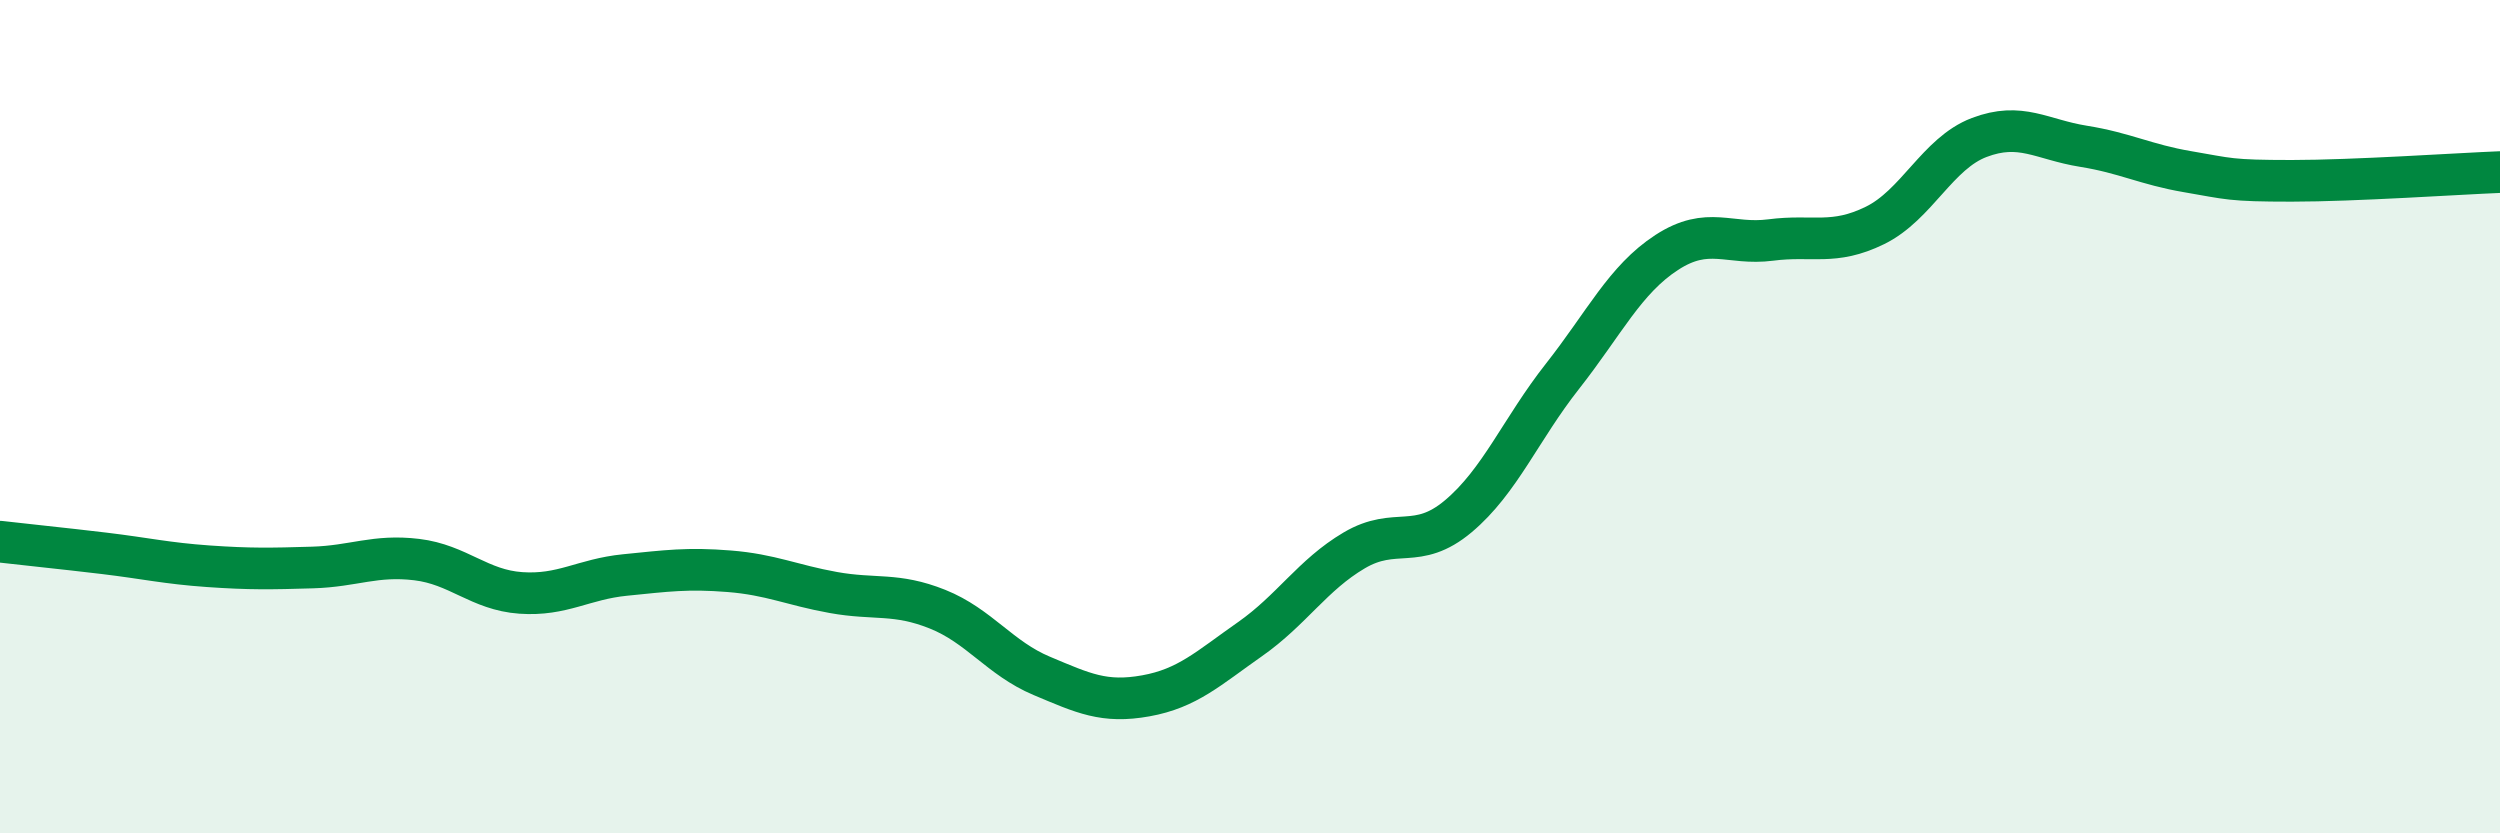
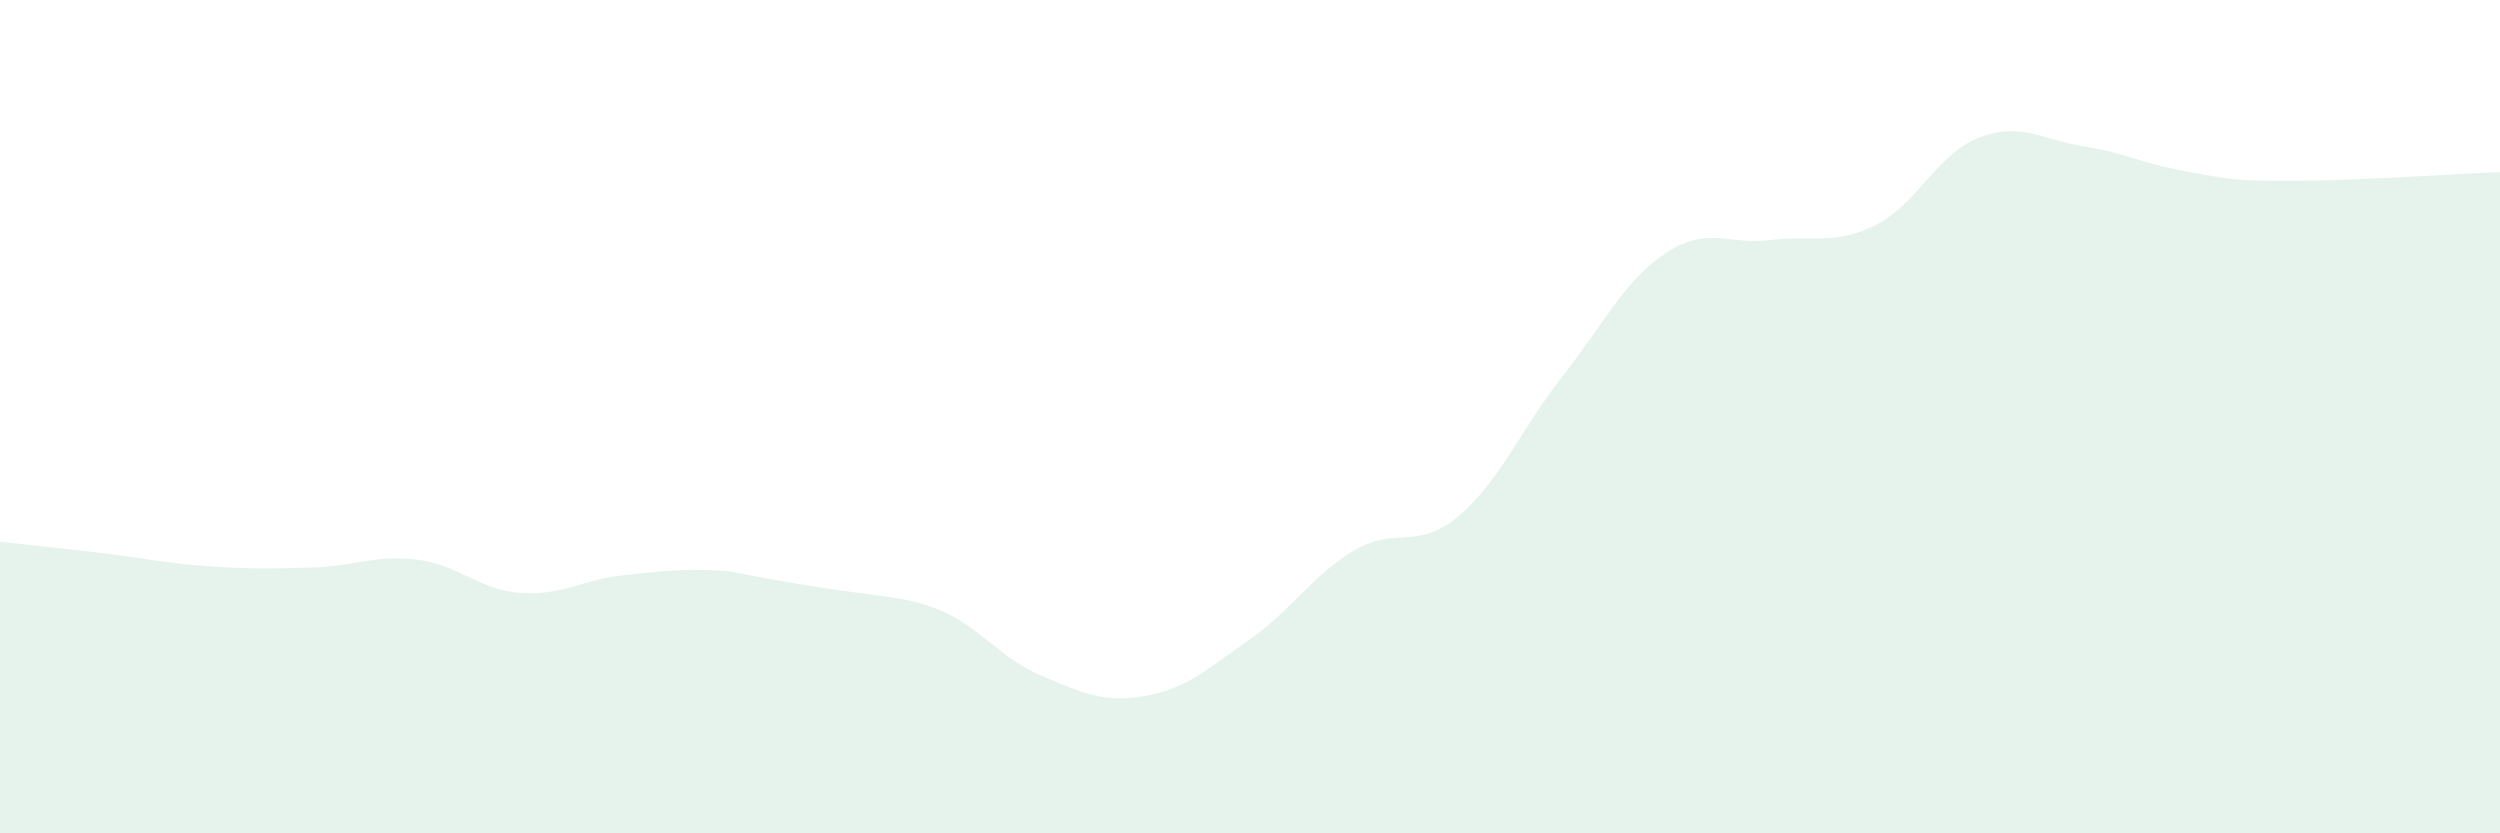
<svg xmlns="http://www.w3.org/2000/svg" width="60" height="20" viewBox="0 0 60 20">
-   <path d="M 0,13 C 0.5,13.06 1.5,13.16 2.5,13.28 C 3.5,13.4 4,13.52 5,13.59 C 6,13.66 6.5,13.65 7.5,13.62 C 8.5,13.59 9,13.31 10,13.43 C 11,13.55 11.5,14.16 12.5,14.23 C 13.5,14.3 14,13.9 15,13.8 C 16,13.7 16.5,13.63 17.5,13.71 C 18.5,13.79 19,14.04 20,14.22 C 21,14.4 21.5,14.22 22.5,14.62 C 23.5,15.02 24,15.8 25,16.22 C 26,16.64 26.5,16.88 27.5,16.7 C 28.5,16.52 29,16.04 30,15.34 C 31,14.64 31.5,13.8 32.5,13.21 C 33.5,12.62 34,13.23 35,12.39 C 36,11.55 36.5,10.3 37.5,9.03 C 38.5,7.76 39,6.71 40,6.06 C 41,5.41 41.5,5.89 42.5,5.76 C 43.5,5.63 44,5.9 45,5.41 C 46,4.92 46.5,3.68 47.5,3.3 C 48.5,2.92 49,3.35 50,3.51 C 51,3.67 51.5,3.95 52.5,4.12 C 53.5,4.29 53.5,4.34 55,4.34 C 56.5,4.34 59,4.17 60,4.13L60 20L0 20Z" fill="#008740" opacity="0.1" stroke-linecap="round" stroke-linejoin="round" />
-   <path d="M 0,13 C 0.5,13.06 1.5,13.16 2.5,13.28 C 3.5,13.4 4,13.52 5,13.59 C 6,13.66 6.5,13.65 7.5,13.62 C 8.5,13.59 9,13.31 10,13.43 C 11,13.55 11.5,14.16 12.5,14.23 C 13.5,14.3 14,13.9 15,13.8 C 16,13.7 16.5,13.63 17.5,13.71 C 18.5,13.79 19,14.04 20,14.22 C 21,14.4 21.5,14.22 22.5,14.62 C 23.5,15.02 24,15.8 25,16.22 C 26,16.64 26.5,16.88 27.5,16.7 C 28.5,16.52 29,16.04 30,15.34 C 31,14.64 31.5,13.8 32.5,13.21 C 33.5,12.62 34,13.23 35,12.39 C 36,11.55 36.5,10.3 37.5,9.03 C 38.5,7.76 39,6.71 40,6.06 C 41,5.41 41.5,5.89 42.5,5.76 C 43.5,5.63 44,5.9 45,5.41 C 46,4.92 46.5,3.68 47.5,3.3 C 48.5,2.92 49,3.35 50,3.51 C 51,3.67 51.5,3.95 52.5,4.12 C 53.5,4.29 53.5,4.34 55,4.34 C 56.5,4.34 59,4.17 60,4.13" stroke="#008740" stroke-width="1" fill="none" stroke-linecap="round" stroke-linejoin="round" />
+   <path d="M 0,13 C 0.5,13.06 1.5,13.16 2.5,13.28 C 3.5,13.4 4,13.52 5,13.59 C 6,13.66 6.5,13.65 7.5,13.62 C 8.5,13.59 9,13.31 10,13.43 C 11,13.55 11.5,14.16 12.5,14.23 C 13.5,14.3 14,13.9 15,13.8 C 16,13.7 16.5,13.63 17.5,13.71 C 21,14.4 21.5,14.22 22.5,14.62 C 23.5,15.02 24,15.8 25,16.22 C 26,16.64 26.5,16.88 27.5,16.7 C 28.5,16.52 29,16.04 30,15.34 C 31,14.64 31.5,13.8 32.5,13.21 C 33.5,12.62 34,13.23 35,12.39 C 36,11.55 36.5,10.3 37.5,9.03 C 38.5,7.76 39,6.71 40,6.06 C 41,5.41 41.5,5.89 42.5,5.76 C 43.5,5.63 44,5.9 45,5.41 C 46,4.92 46.5,3.68 47.5,3.3 C 48.5,2.92 49,3.35 50,3.51 C 51,3.67 51.5,3.95 52.5,4.12 C 53.5,4.29 53.5,4.34 55,4.34 C 56.5,4.34 59,4.17 60,4.13L60 20L0 20Z" fill="#008740" opacity="0.1" stroke-linecap="round" stroke-linejoin="round" />
</svg>